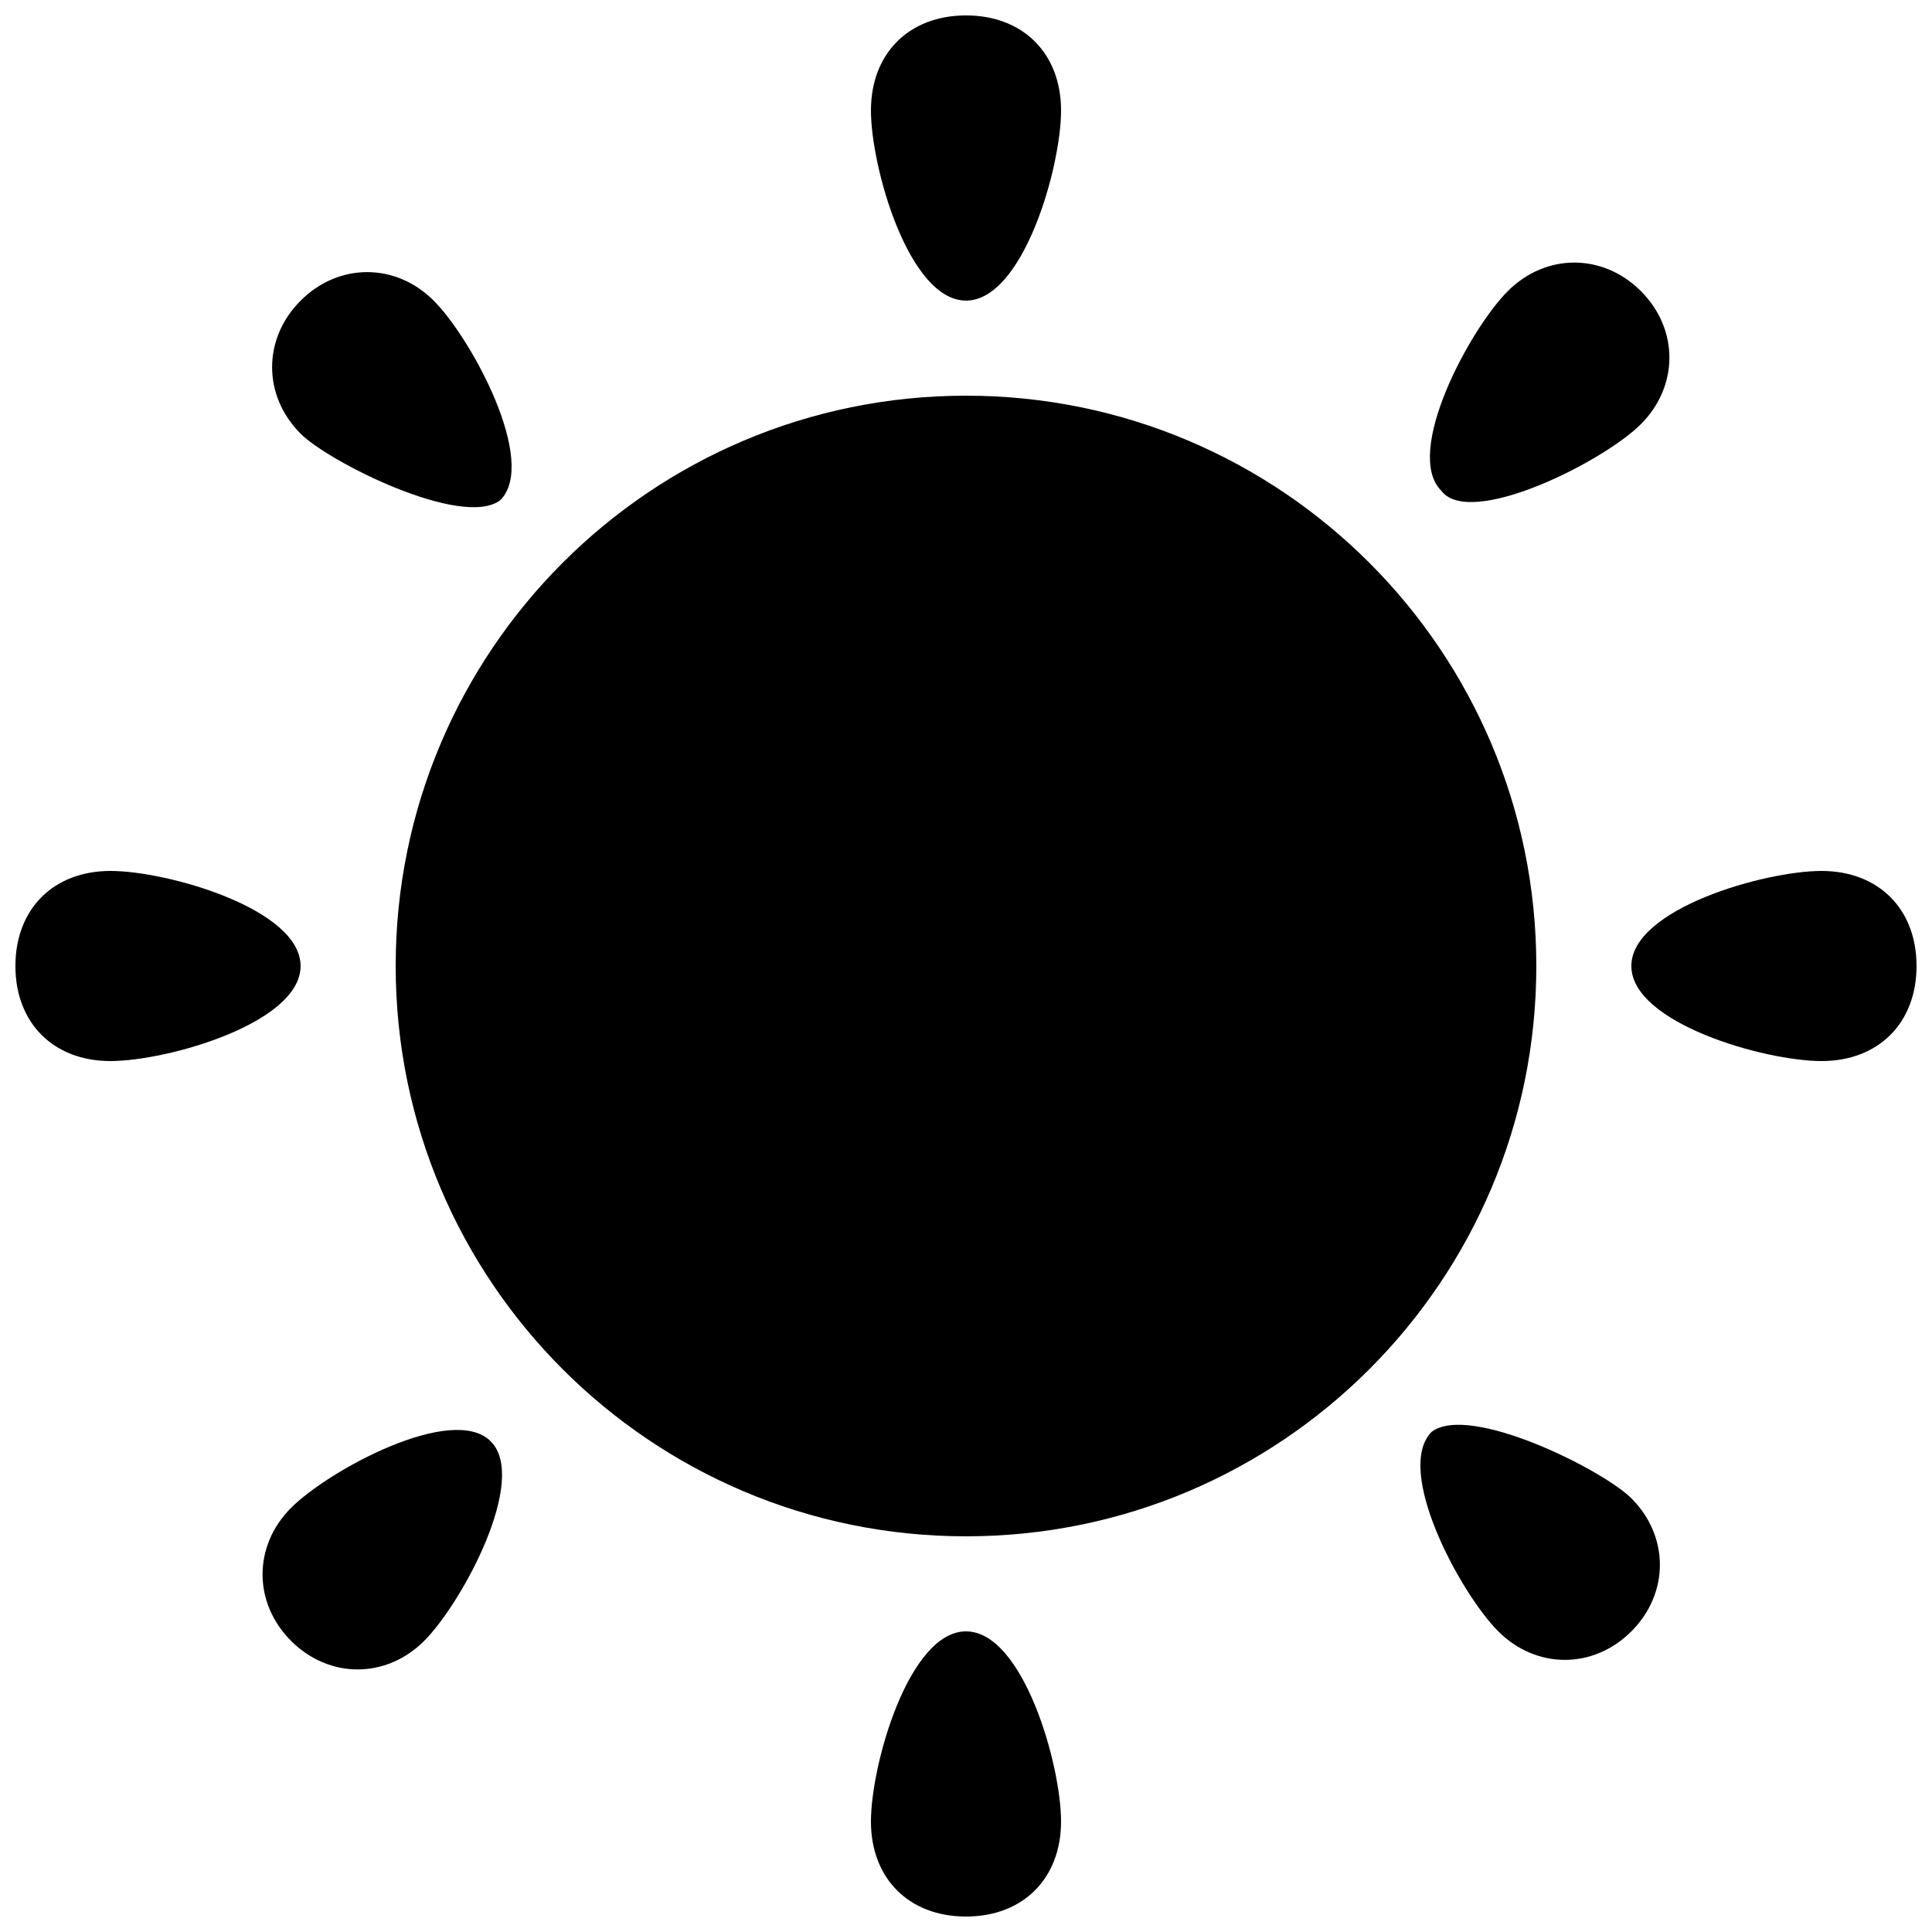
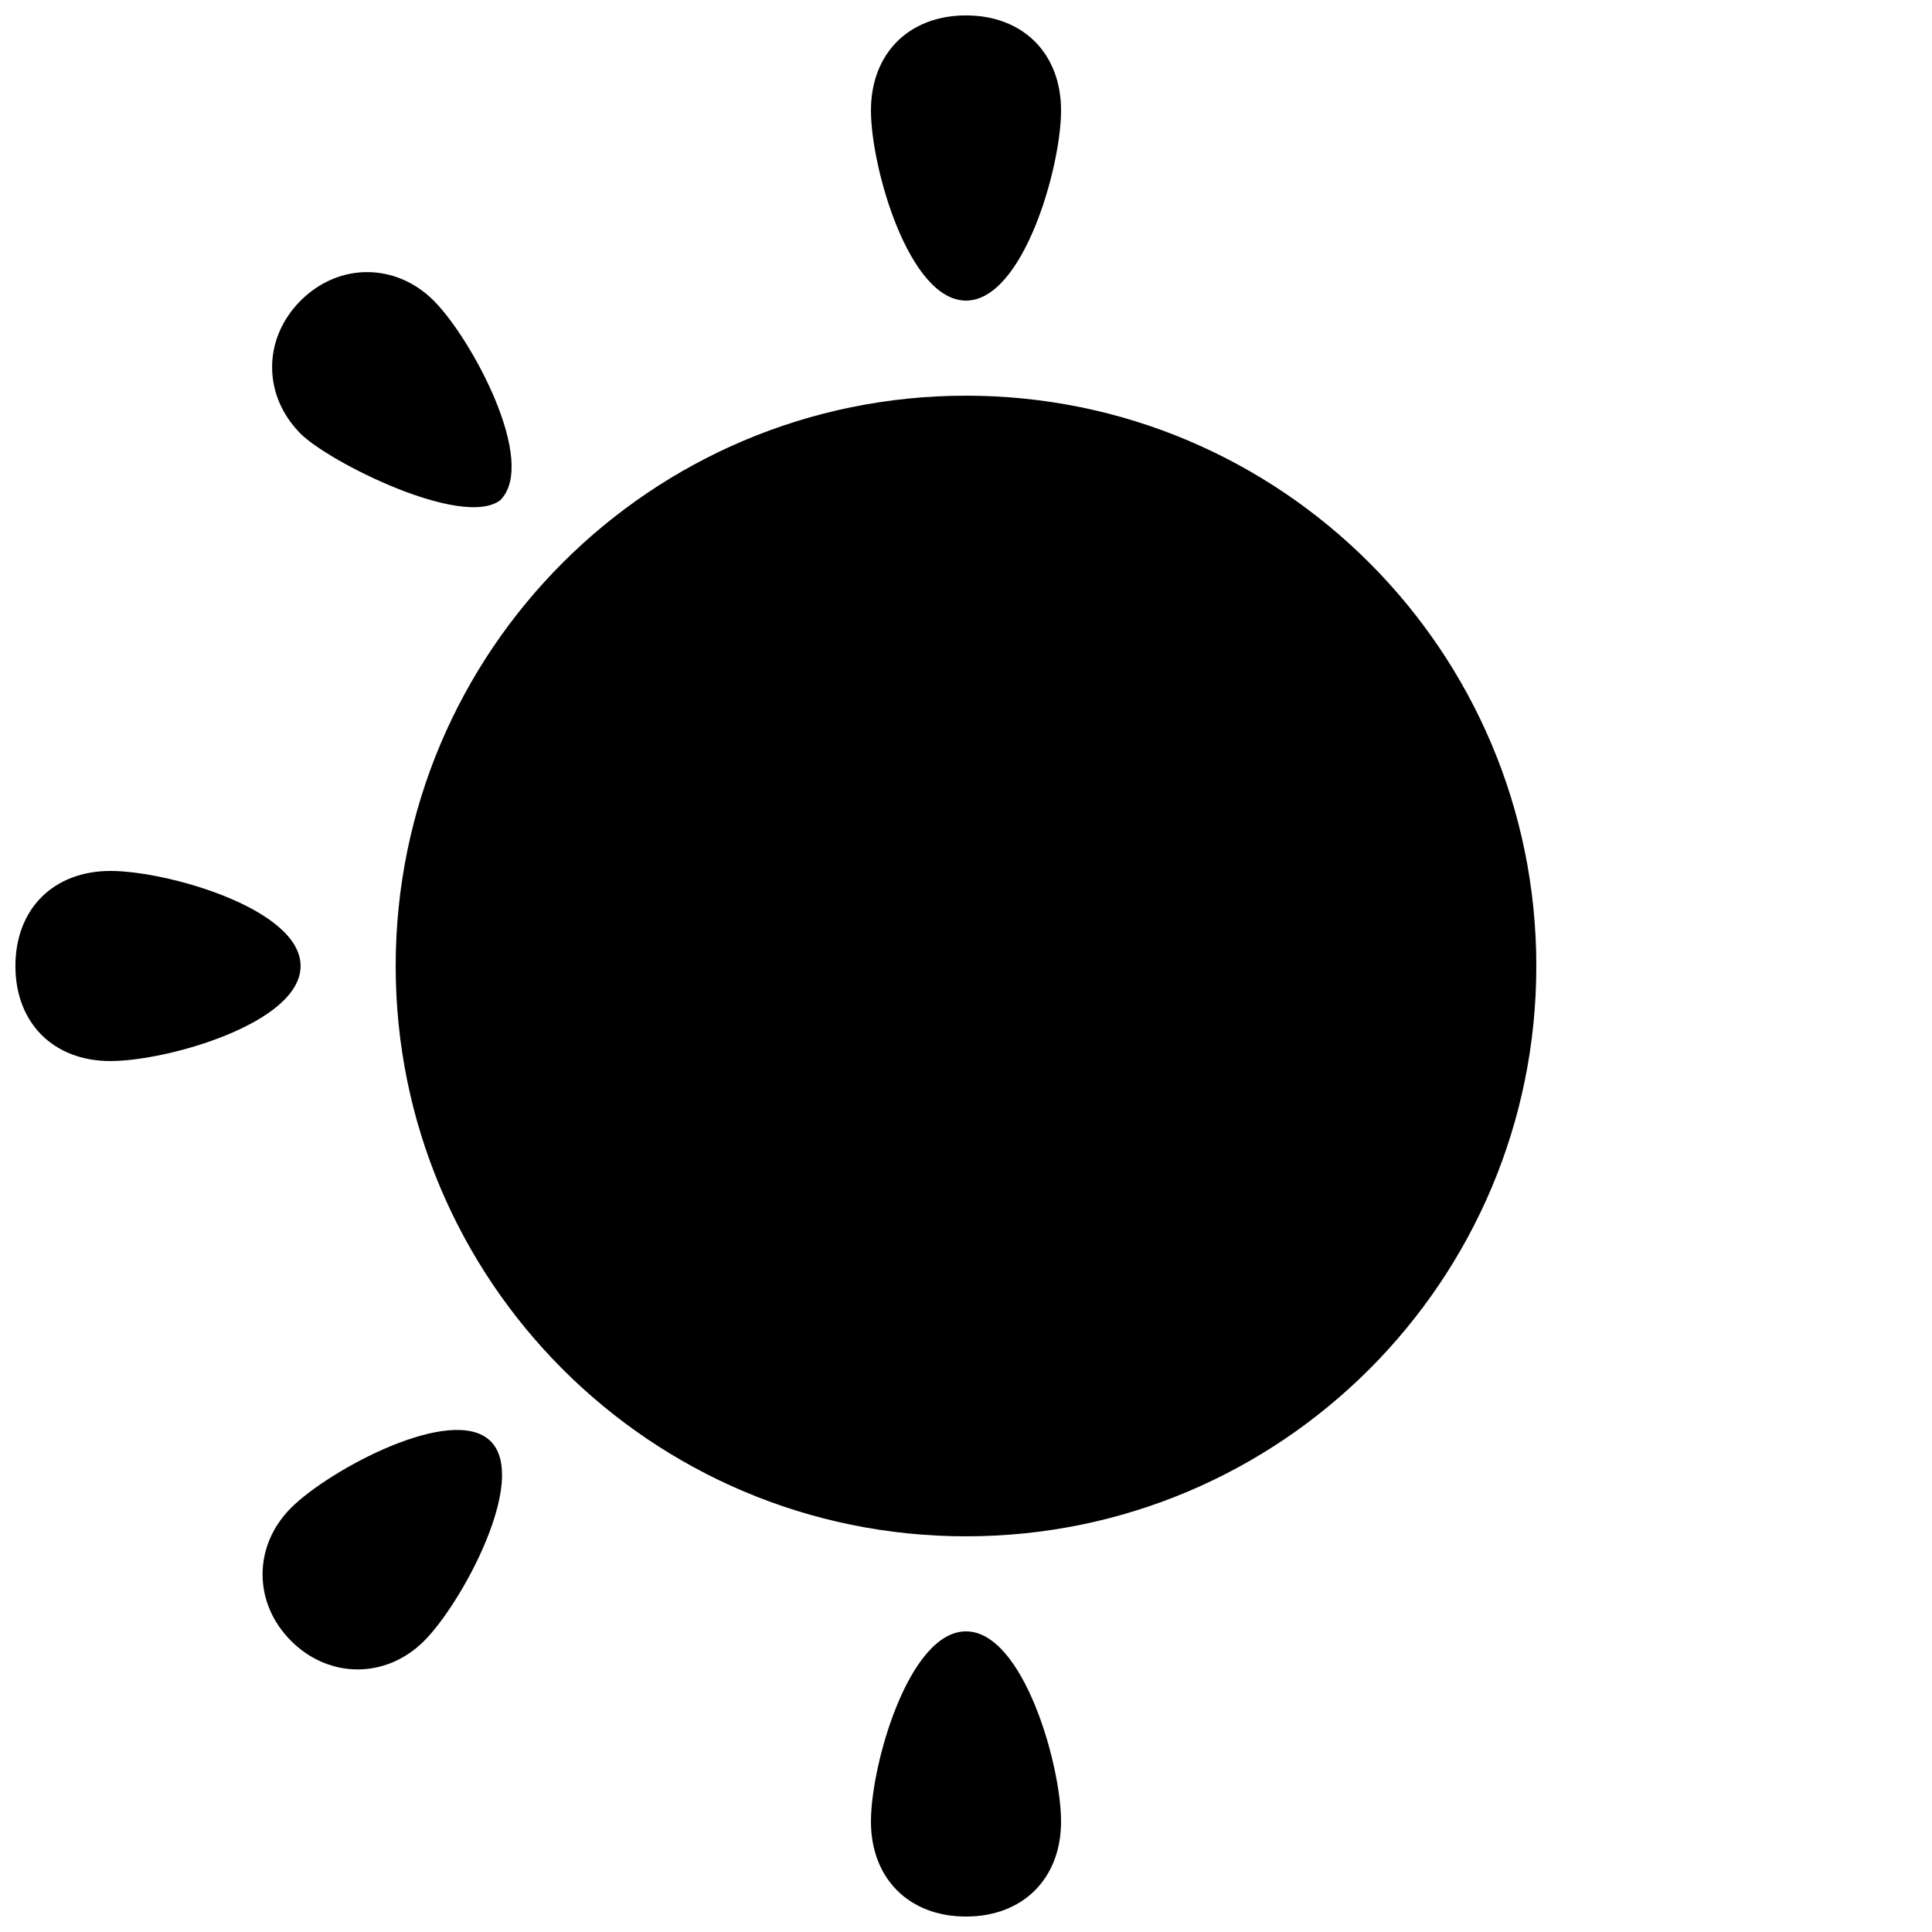
<svg xmlns="http://www.w3.org/2000/svg" width="800px" height="800px" version="1.1" viewBox="144 144 512 512">
  <defs>
    <clipPath id="d">
      <path d="m374 148.09h52v75.906h-52z" />
    </clipPath>
    <clipPath id="c">
      <path d="m374 576h52v75.902h-52z" />
    </clipPath>
    <clipPath id="b">
-       <path d="m576 374h75.902v52h-75.902z" />
+       <path d="m576 374h75.902h-75.902z" />
    </clipPath>
    <clipPath id="a">
      <path d="m148.09 374h75.906v52h-75.906z" />
    </clipPath>
  </defs>
  <g clip-path="url(#d)">
    <path d="m400 223.66c15.113 0 25.191-35.266 25.191-50.383 0-15.113-10.078-25.191-25.191-25.191-15.117 0.004-25.191 10.082-25.191 25.195 0 15.113 10.074 50.379 25.191 50.379z" />
  </g>
  <g clip-path="url(#c)">
    <path d="m400 576.33c-15.113 0-25.191 35.266-25.191 50.383 0 15.113 10.078 25.191 25.191 25.191s25.191-10.078 25.191-25.191c-0.004-15.117-10.078-50.383-25.191-50.383z" />
  </g>
  <g clip-path="url(#b)">
    <path d="m626.71 374.81c-15.113 0-50.383 10.078-50.383 25.191s35.266 25.191 50.383 25.191c15.113 0 25.191-10.078 25.191-25.191 0-15.117-10.074-25.191-25.191-25.191z" />
  </g>
  <g clip-path="url(#a)">
    <path d="m223.66 400c0-15.113-35.266-25.191-50.383-25.191-15.113 0-25.191 10.078-25.191 25.191s10.078 25.191 25.191 25.191c15.117-0.004 50.383-10.078 50.383-25.191z" />
  </g>
-   <path d="m578.85 256.41c10.078-10.078 10.078-25.191 0-35.266-10.078-10.078-25.191-10.078-35.266 0-10.078 10.078-27.711 42.824-17.633 52.898 7.555 10.074 42.82-7.559 52.898-17.633z" />
  <path d="m221.14 543.59c-10.078 10.078-10.078 25.191 0 35.266 10.078 10.078 25.191 10.078 35.266 0 10.078-10.078 27.711-42.824 17.633-52.898-10.074-10.078-42.82 7.555-52.898 17.633z" />
-   <path d="m523.43 523.43c-10.078 10.078 7.559 42.824 17.633 52.898 10.078 10.078 25.191 10.078 35.266 0 10.078-10.078 10.078-25.191 0-35.266-7.559-7.559-42.824-25.191-52.898-17.633z" />
  <path d="m276.57 276.57c10.078-10.078-7.559-42.824-17.633-52.898-10.078-10.078-25.191-10.078-35.266 0-10.078 10.078-10.078 25.191 0 35.266 7.555 7.555 42.82 25.188 52.898 17.633z" />
  <path d="m551.14 400c0 83.473-67.668 151.14-151.14 151.14-83.477 0-151.14-67.668-151.14-151.14 0-83.477 67.668-151.14 151.14-151.14 83.473 0 151.14 67.668 151.14 151.14" />
</svg>